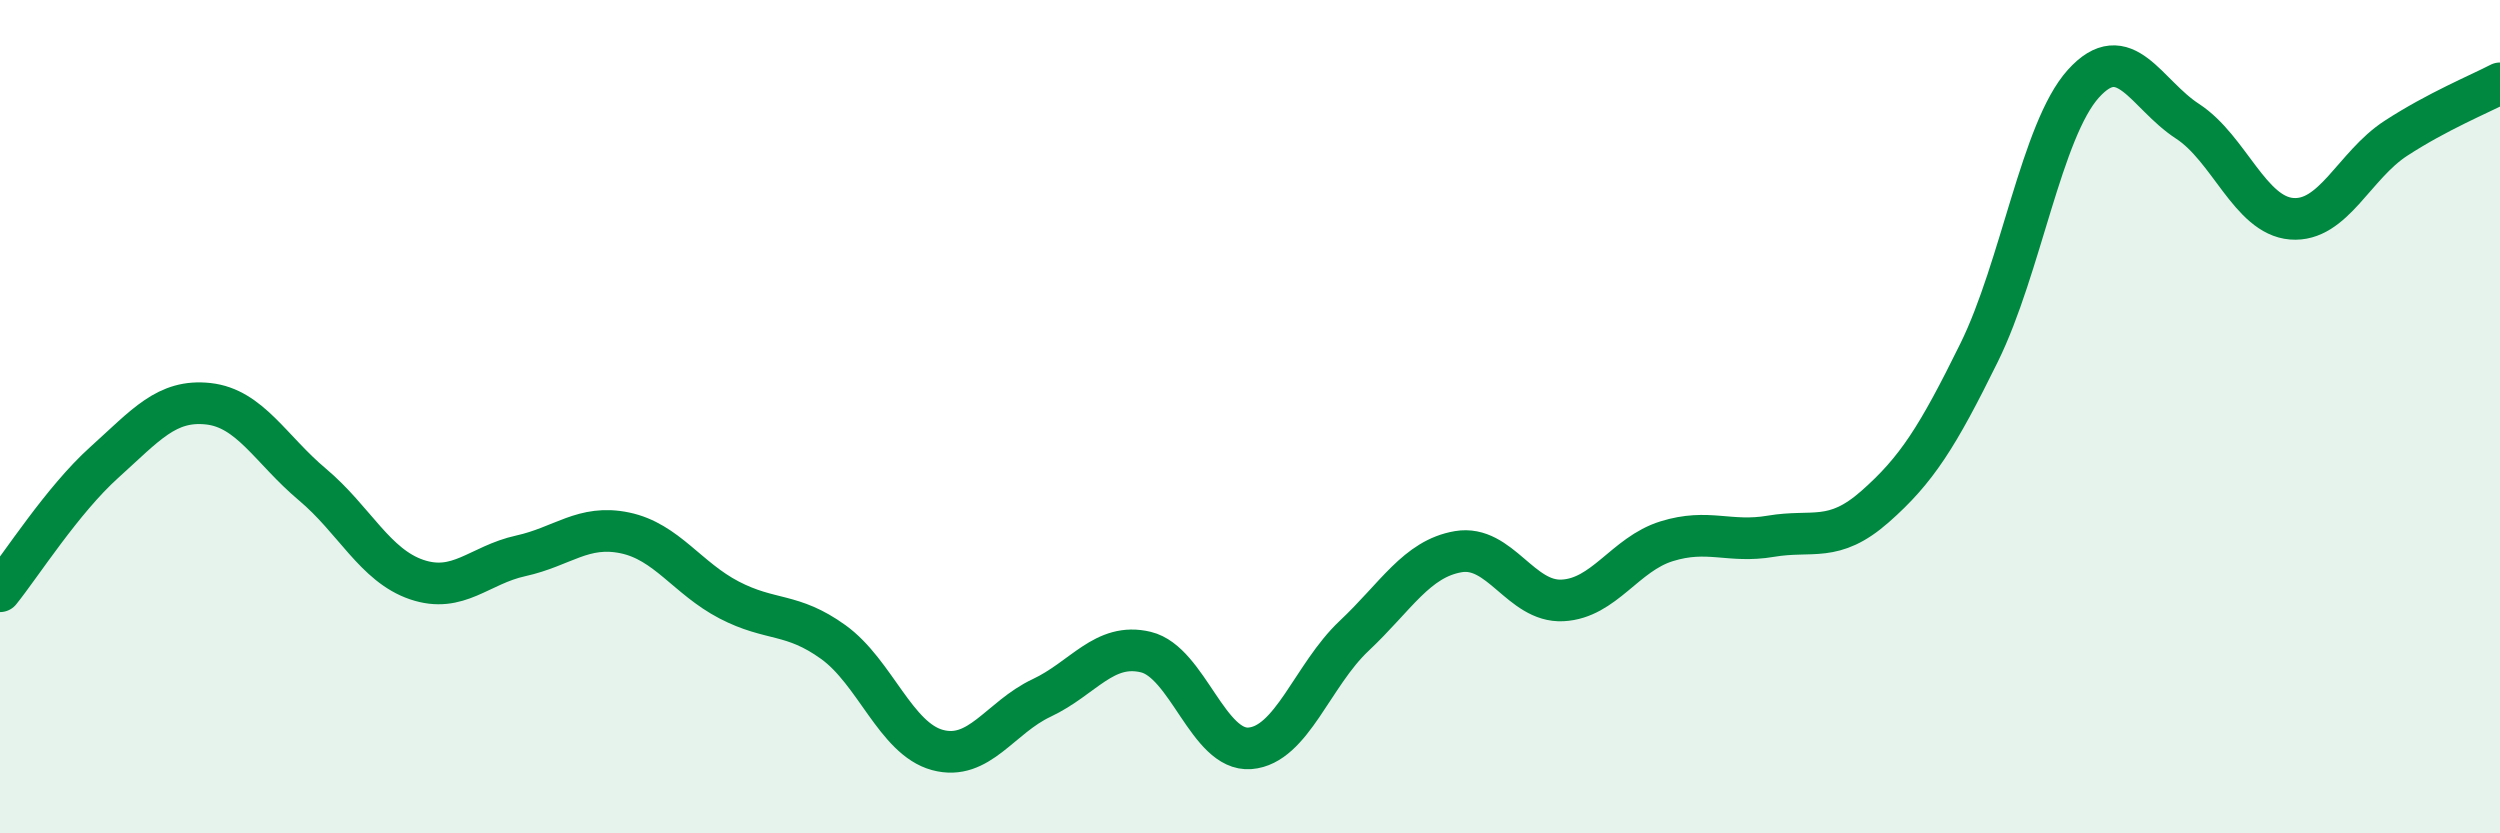
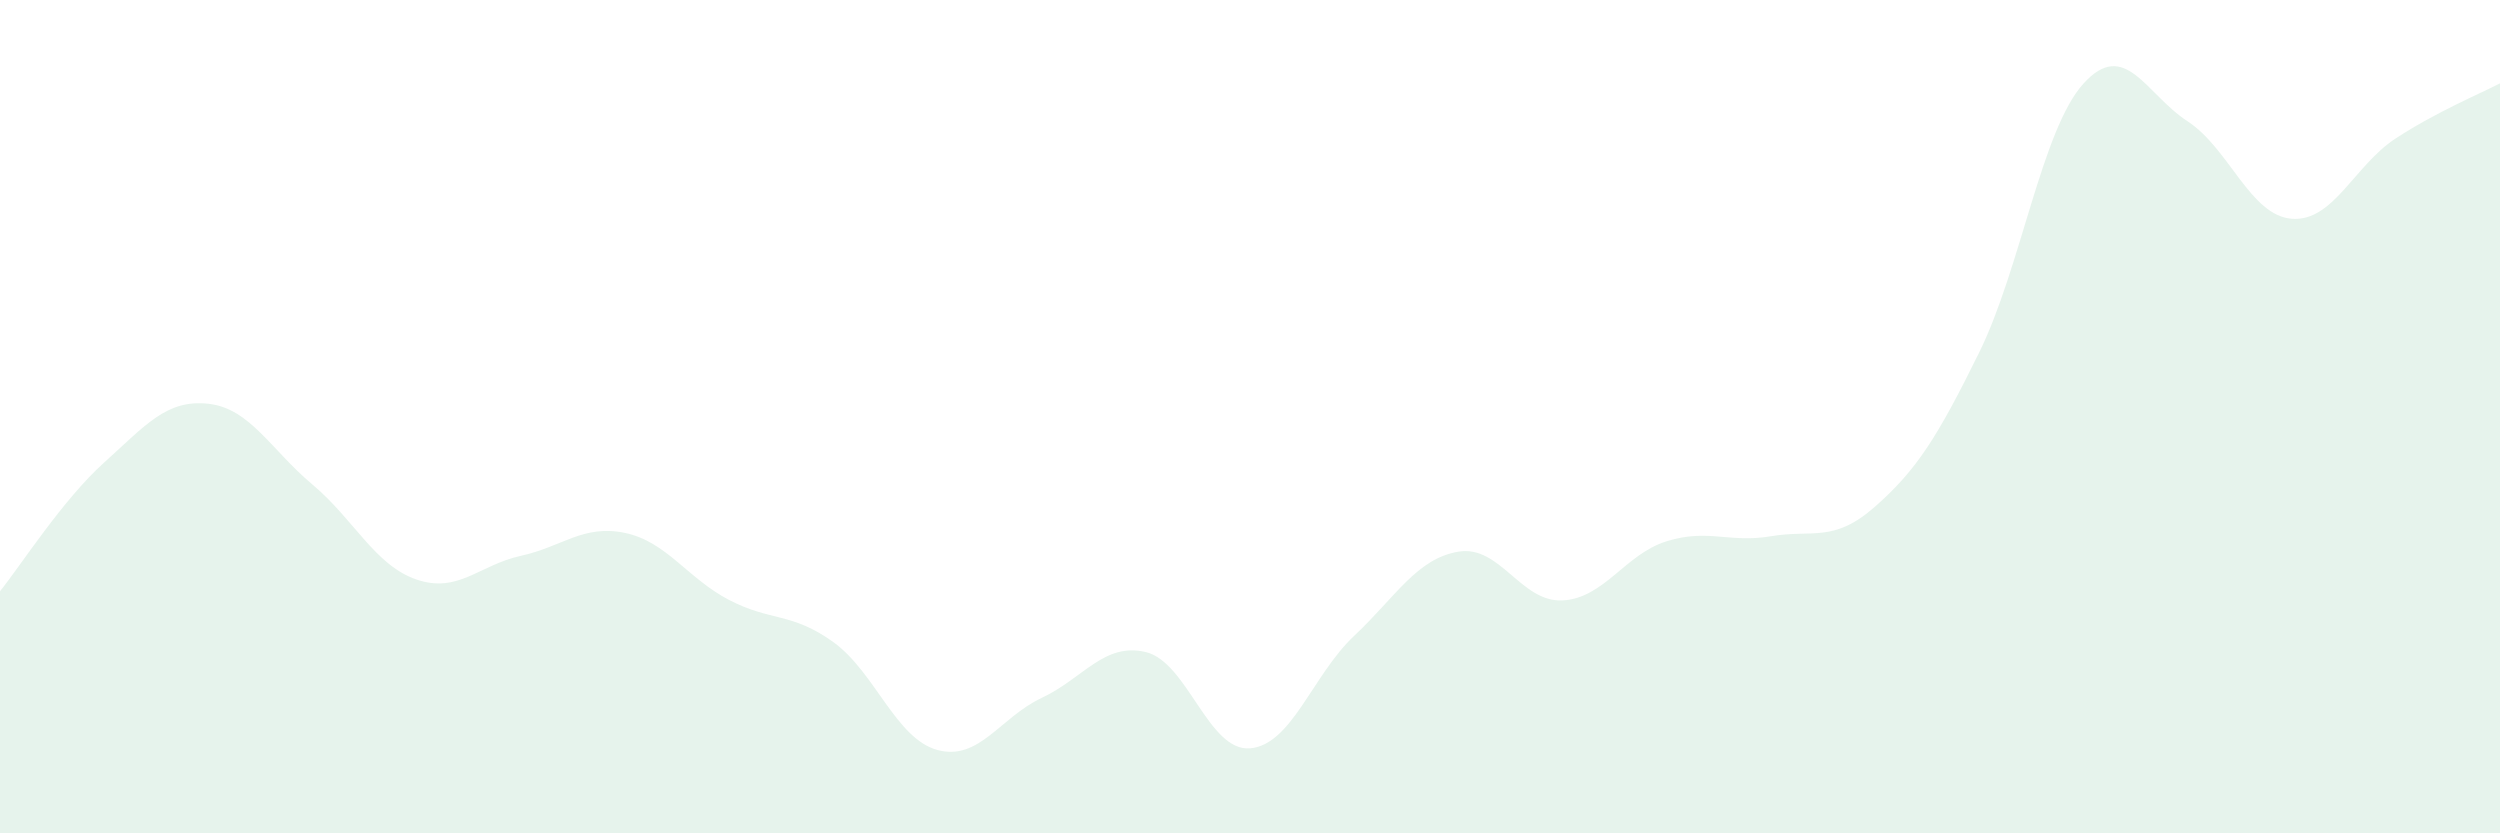
<svg xmlns="http://www.w3.org/2000/svg" width="60" height="20" viewBox="0 0 60 20">
  <path d="M 0,14.19 C 0.5,13.57 1.5,12 2.5,11.1 C 3.5,10.2 4,9.58 5,9.69 C 6,9.8 6.5,10.79 7.5,11.63 C 8.5,12.47 9,13.57 10,13.91 C 11,14.25 11.5,13.56 12.5,13.34 C 13.5,13.12 14,12.58 15,12.79 C 16,13 16.5,13.88 17.5,14.4 C 18.5,14.92 19,14.69 20,15.41 C 21,16.13 21.5,17.73 22.5,18 C 23.5,18.27 24,17.22 25,16.75 C 26,16.28 26.5,15.41 27.5,15.65 C 28.5,15.89 29,18.04 30,17.96 C 31,17.88 31.5,16.2 32.5,15.26 C 33.5,14.32 34,13.41 35,13.24 C 36,13.07 36.5,14.46 37.5,14.41 C 38.5,14.36 39,13.3 40,12.99 C 41,12.68 41.5,13.04 42.5,12.87 C 43.5,12.7 44,13.04 45,12.16 C 46,11.28 46.5,10.49 47.5,8.46 C 48.5,6.43 49,3.12 50,2.01 C 51,0.9 51.5,2.26 52.5,2.91 C 53.5,3.56 54,5.17 55,5.25 C 56,5.33 56.5,3.97 57.5,3.32 C 58.5,2.67 59.5,2.26 60,2L60 20L0 20Z" fill="#008740" opacity="0.1" stroke-linecap="round" stroke-linejoin="round" />
-   <path d="M 0,14.19 C 0.5,13.57 1.5,12 2.5,11.1 C 3.5,10.2 4,9.58 5,9.69 C 6,9.8 6.5,10.79 7.5,11.63 C 8.5,12.47 9,13.57 10,13.91 C 11,14.25 11.5,13.56 12.5,13.34 C 13.5,13.12 14,12.58 15,12.79 C 16,13 16.5,13.88 17.5,14.4 C 18.5,14.92 19,14.69 20,15.41 C 21,16.13 21.5,17.73 22.5,18 C 23.5,18.27 24,17.22 25,16.75 C 26,16.28 26.5,15.41 27.5,15.65 C 28.5,15.89 29,18.04 30,17.96 C 31,17.88 31.5,16.2 32.5,15.26 C 33.5,14.32 34,13.41 35,13.24 C 36,13.07 36.5,14.46 37.5,14.41 C 38.5,14.36 39,13.3 40,12.99 C 41,12.68 41.5,13.04 42.5,12.87 C 43.5,12.7 44,13.04 45,12.16 C 46,11.28 46.5,10.49 47.5,8.46 C 48.5,6.43 49,3.12 50,2.01 C 51,0.9 51.5,2.26 52.5,2.91 C 53.5,3.56 54,5.17 55,5.25 C 56,5.33 56.5,3.97 57.5,3.32 C 58.5,2.67 59.5,2.26 60,2" stroke="#008740" stroke-width="1" fill="none" stroke-linecap="round" stroke-linejoin="round" />
</svg>